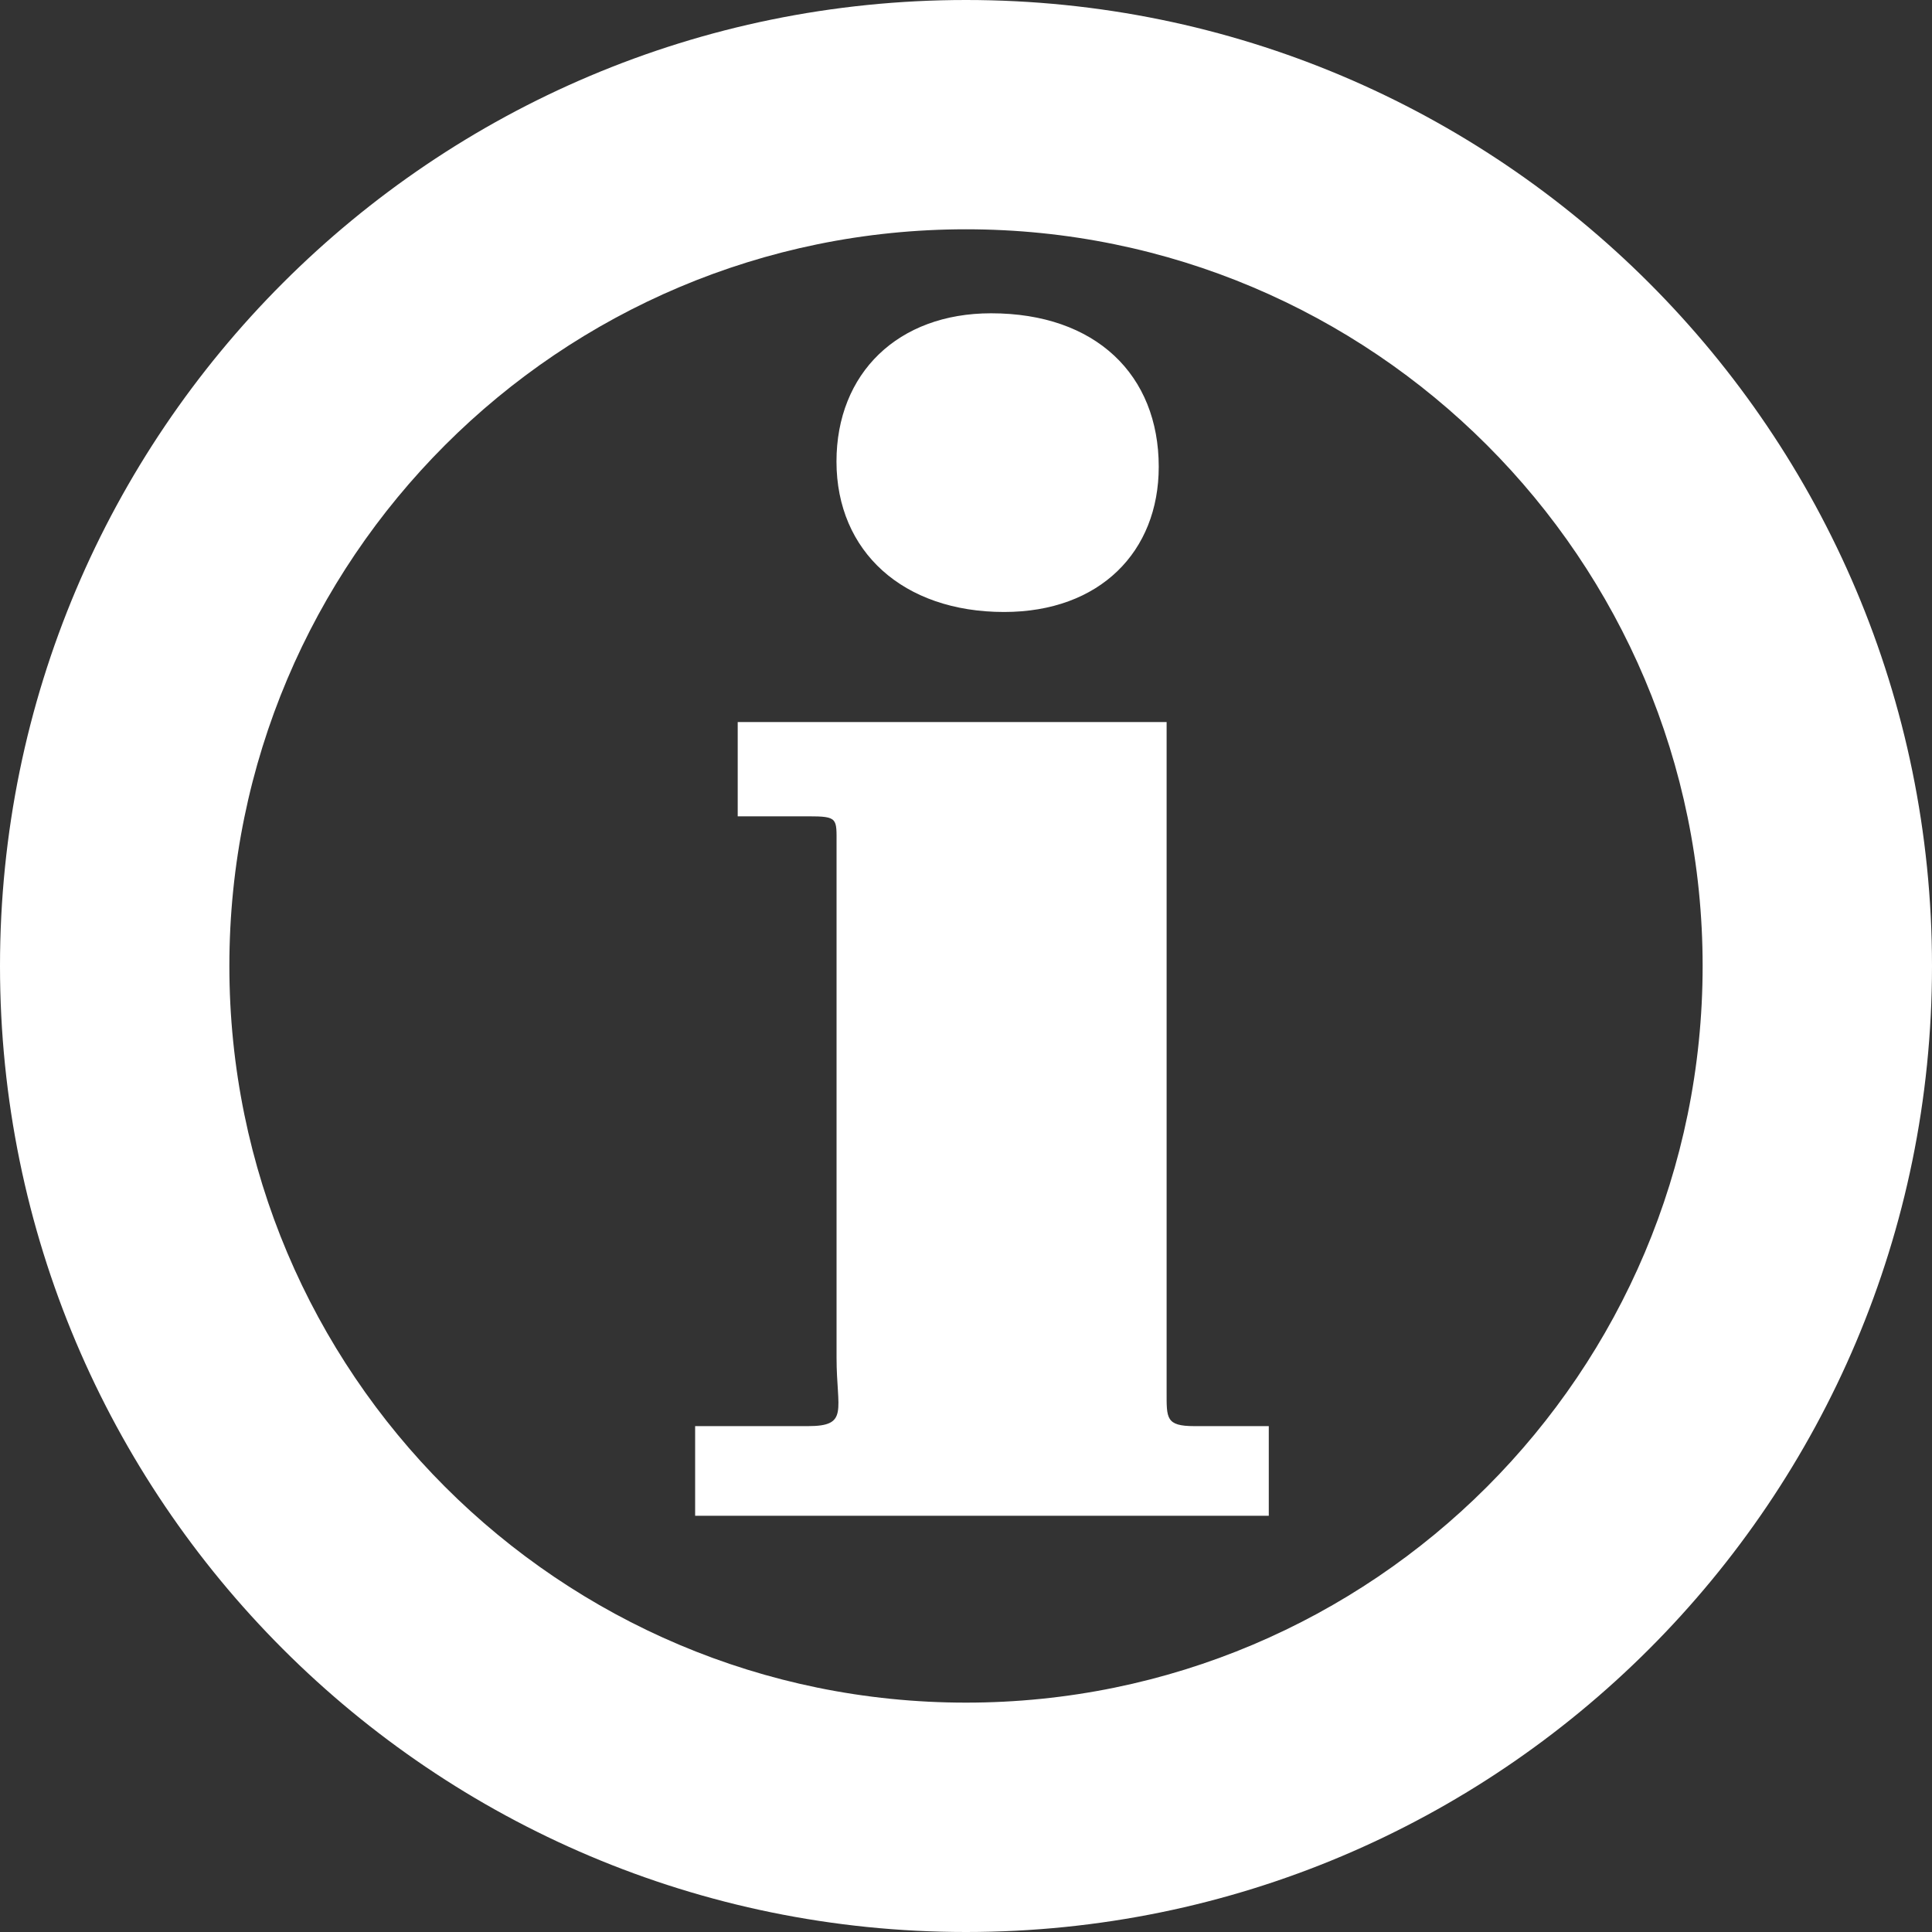
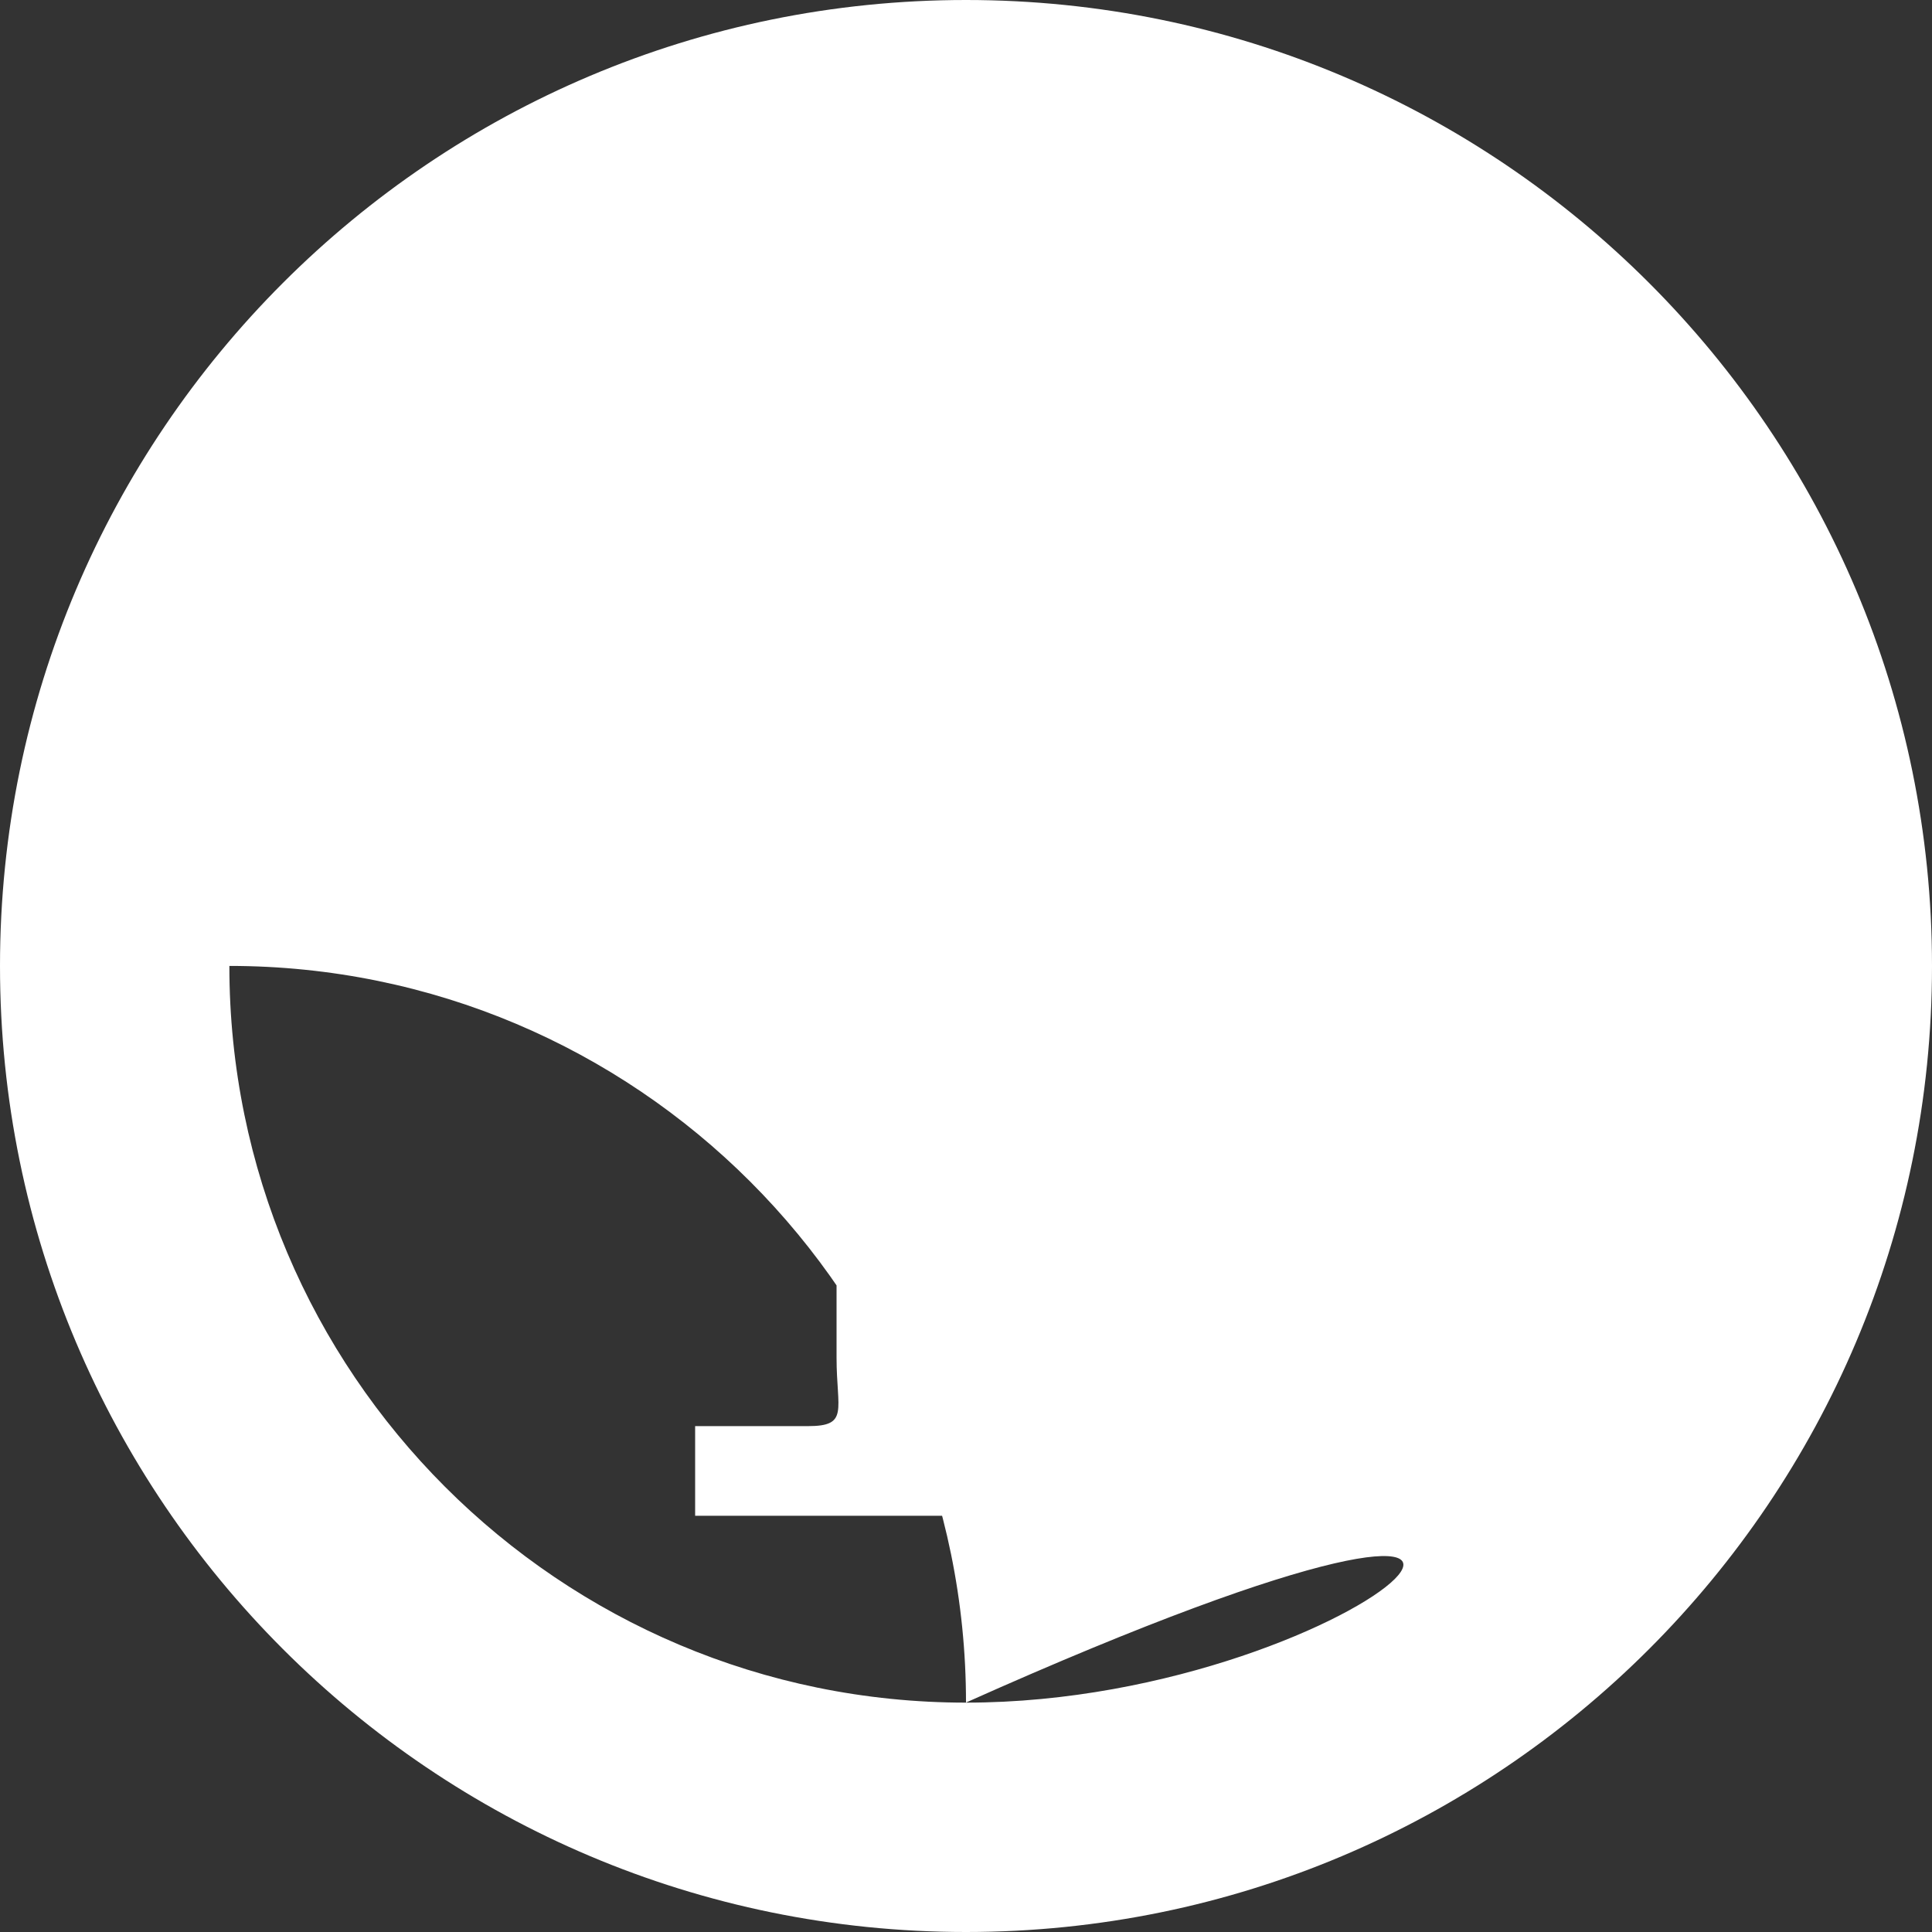
<svg xmlns="http://www.w3.org/2000/svg" version="1.1" id="Calque_1" x="0px" y="0px" width="25px" height="25px" viewBox="0 0 25 25" enable-background="new 0 0 25 25" xml:space="preserve">
  <rect x="0" y="0" width="25" height="25" fill="#333333" stroke="none" />
-   <path fill="#FFFFFF" d="M12.5,0C5.596,0,0,5.596,0,12.5C0,19.404,5.596,25,12.5,25S25,19.404,25,12.5C25,5.596,19.404,0,12.5,0z   M12.5,22.032c-5.265,0-9.532-4.267-9.532-9.533c0-5.265,4.268-9.532,9.532-9.532c5.265,0,9.532,4.267,9.532,9.532  C22.032,17.765,17.765,22.032,12.5,22.032z M12.993,7.919c1.239,0,2.001-0.78,2.001-1.879c0-1.188-0.814-1.986-2.17-1.986  c-1.205,0-2,0.776-2,1.919C10.825,7.139,11.688,7.919,12.993,7.919z M15.096,18.01V9.343h-5.55v1.22h0.909  c0.392,0,0.37,0.025,0.37,0.365v6.64c0,0.68,0.166,0.886-0.37,0.886h-1.46v1.16h7.423v-1.16h-0.963  C15.084,18.454,15.096,18.351,15.096,18.01z" />
+   <path fill="#FFFFFF" d="M12.5,0C5.596,0,0,5.596,0,12.5C0,19.404,5.596,25,12.5,25S25,19.404,25,12.5C25,5.596,19.404,0,12.5,0z   M12.5,22.032c-5.265,0-9.532-4.267-9.532-9.533c5.265,0,9.532,4.267,9.532,9.532  C22.032,17.765,17.765,22.032,12.5,22.032z M12.993,7.919c1.239,0,2.001-0.78,2.001-1.879c0-1.188-0.814-1.986-2.17-1.986  c-1.205,0-2,0.776-2,1.919C10.825,7.139,11.688,7.919,12.993,7.919z M15.096,18.01V9.343h-5.55v1.22h0.909  c0.392,0,0.37,0.025,0.37,0.365v6.64c0,0.68,0.166,0.886-0.37,0.886h-1.46v1.16h7.423v-1.16h-0.963  C15.084,18.454,15.096,18.351,15.096,18.01z" />
</svg>